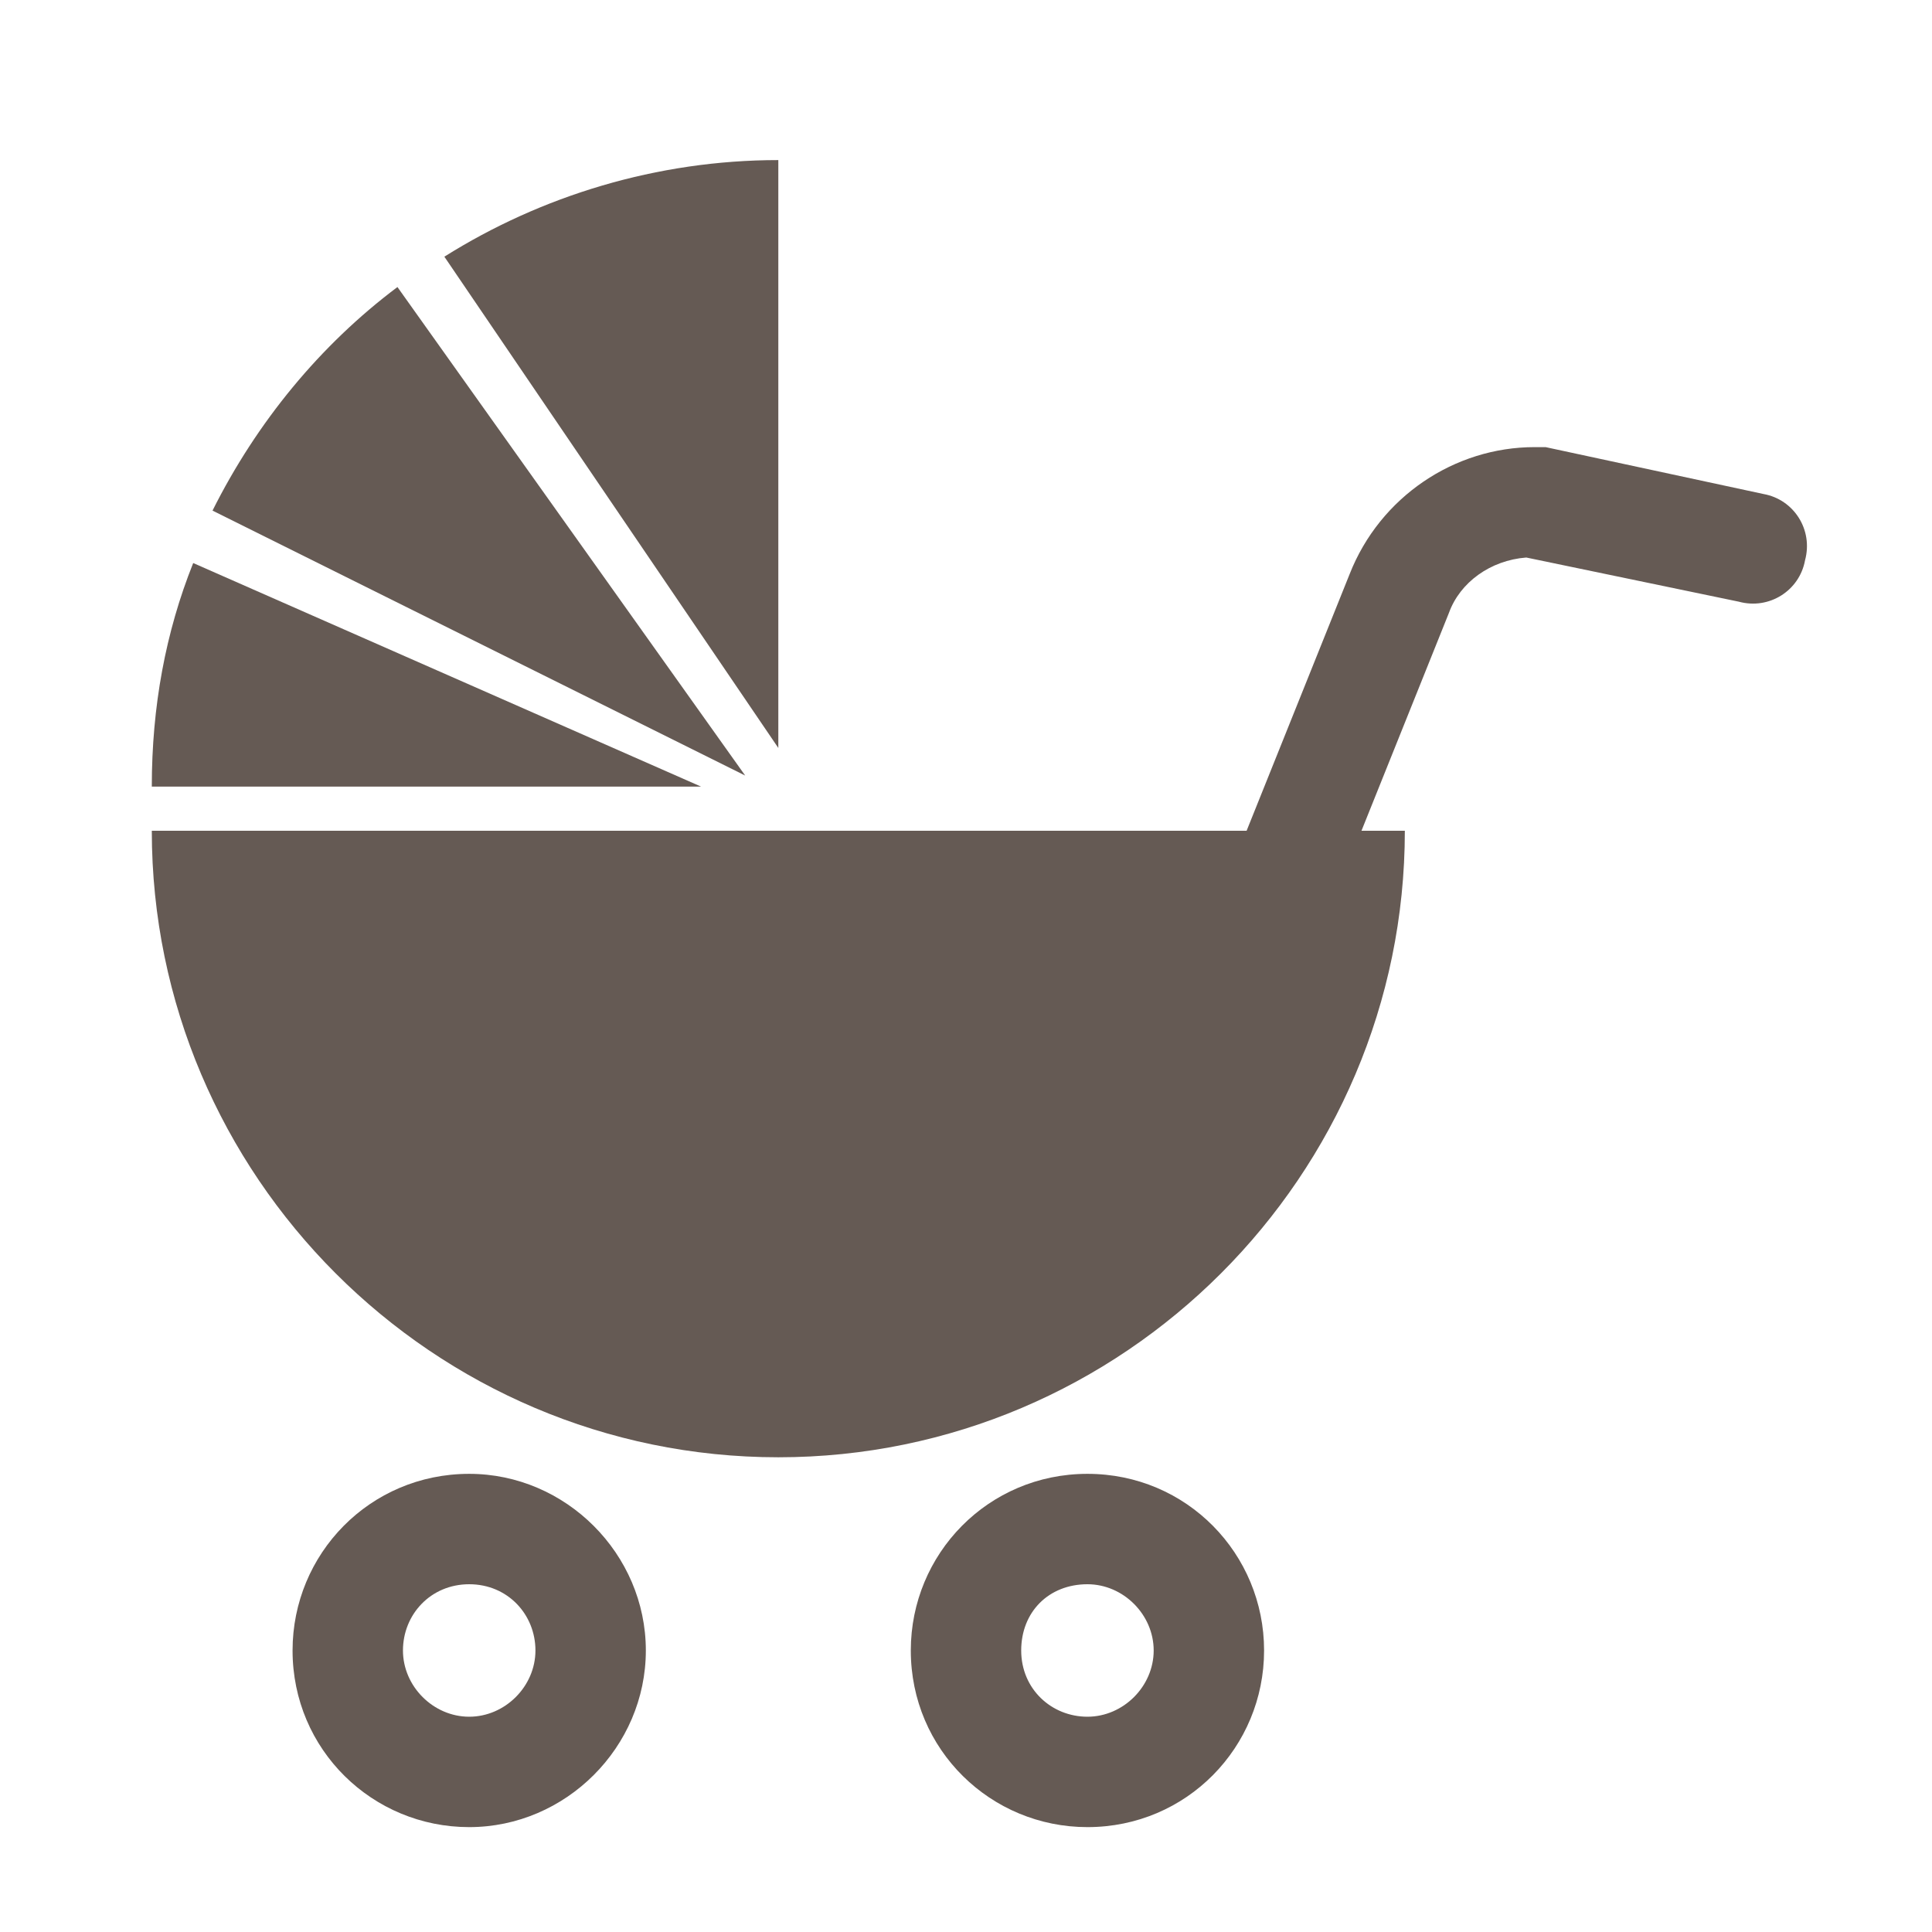
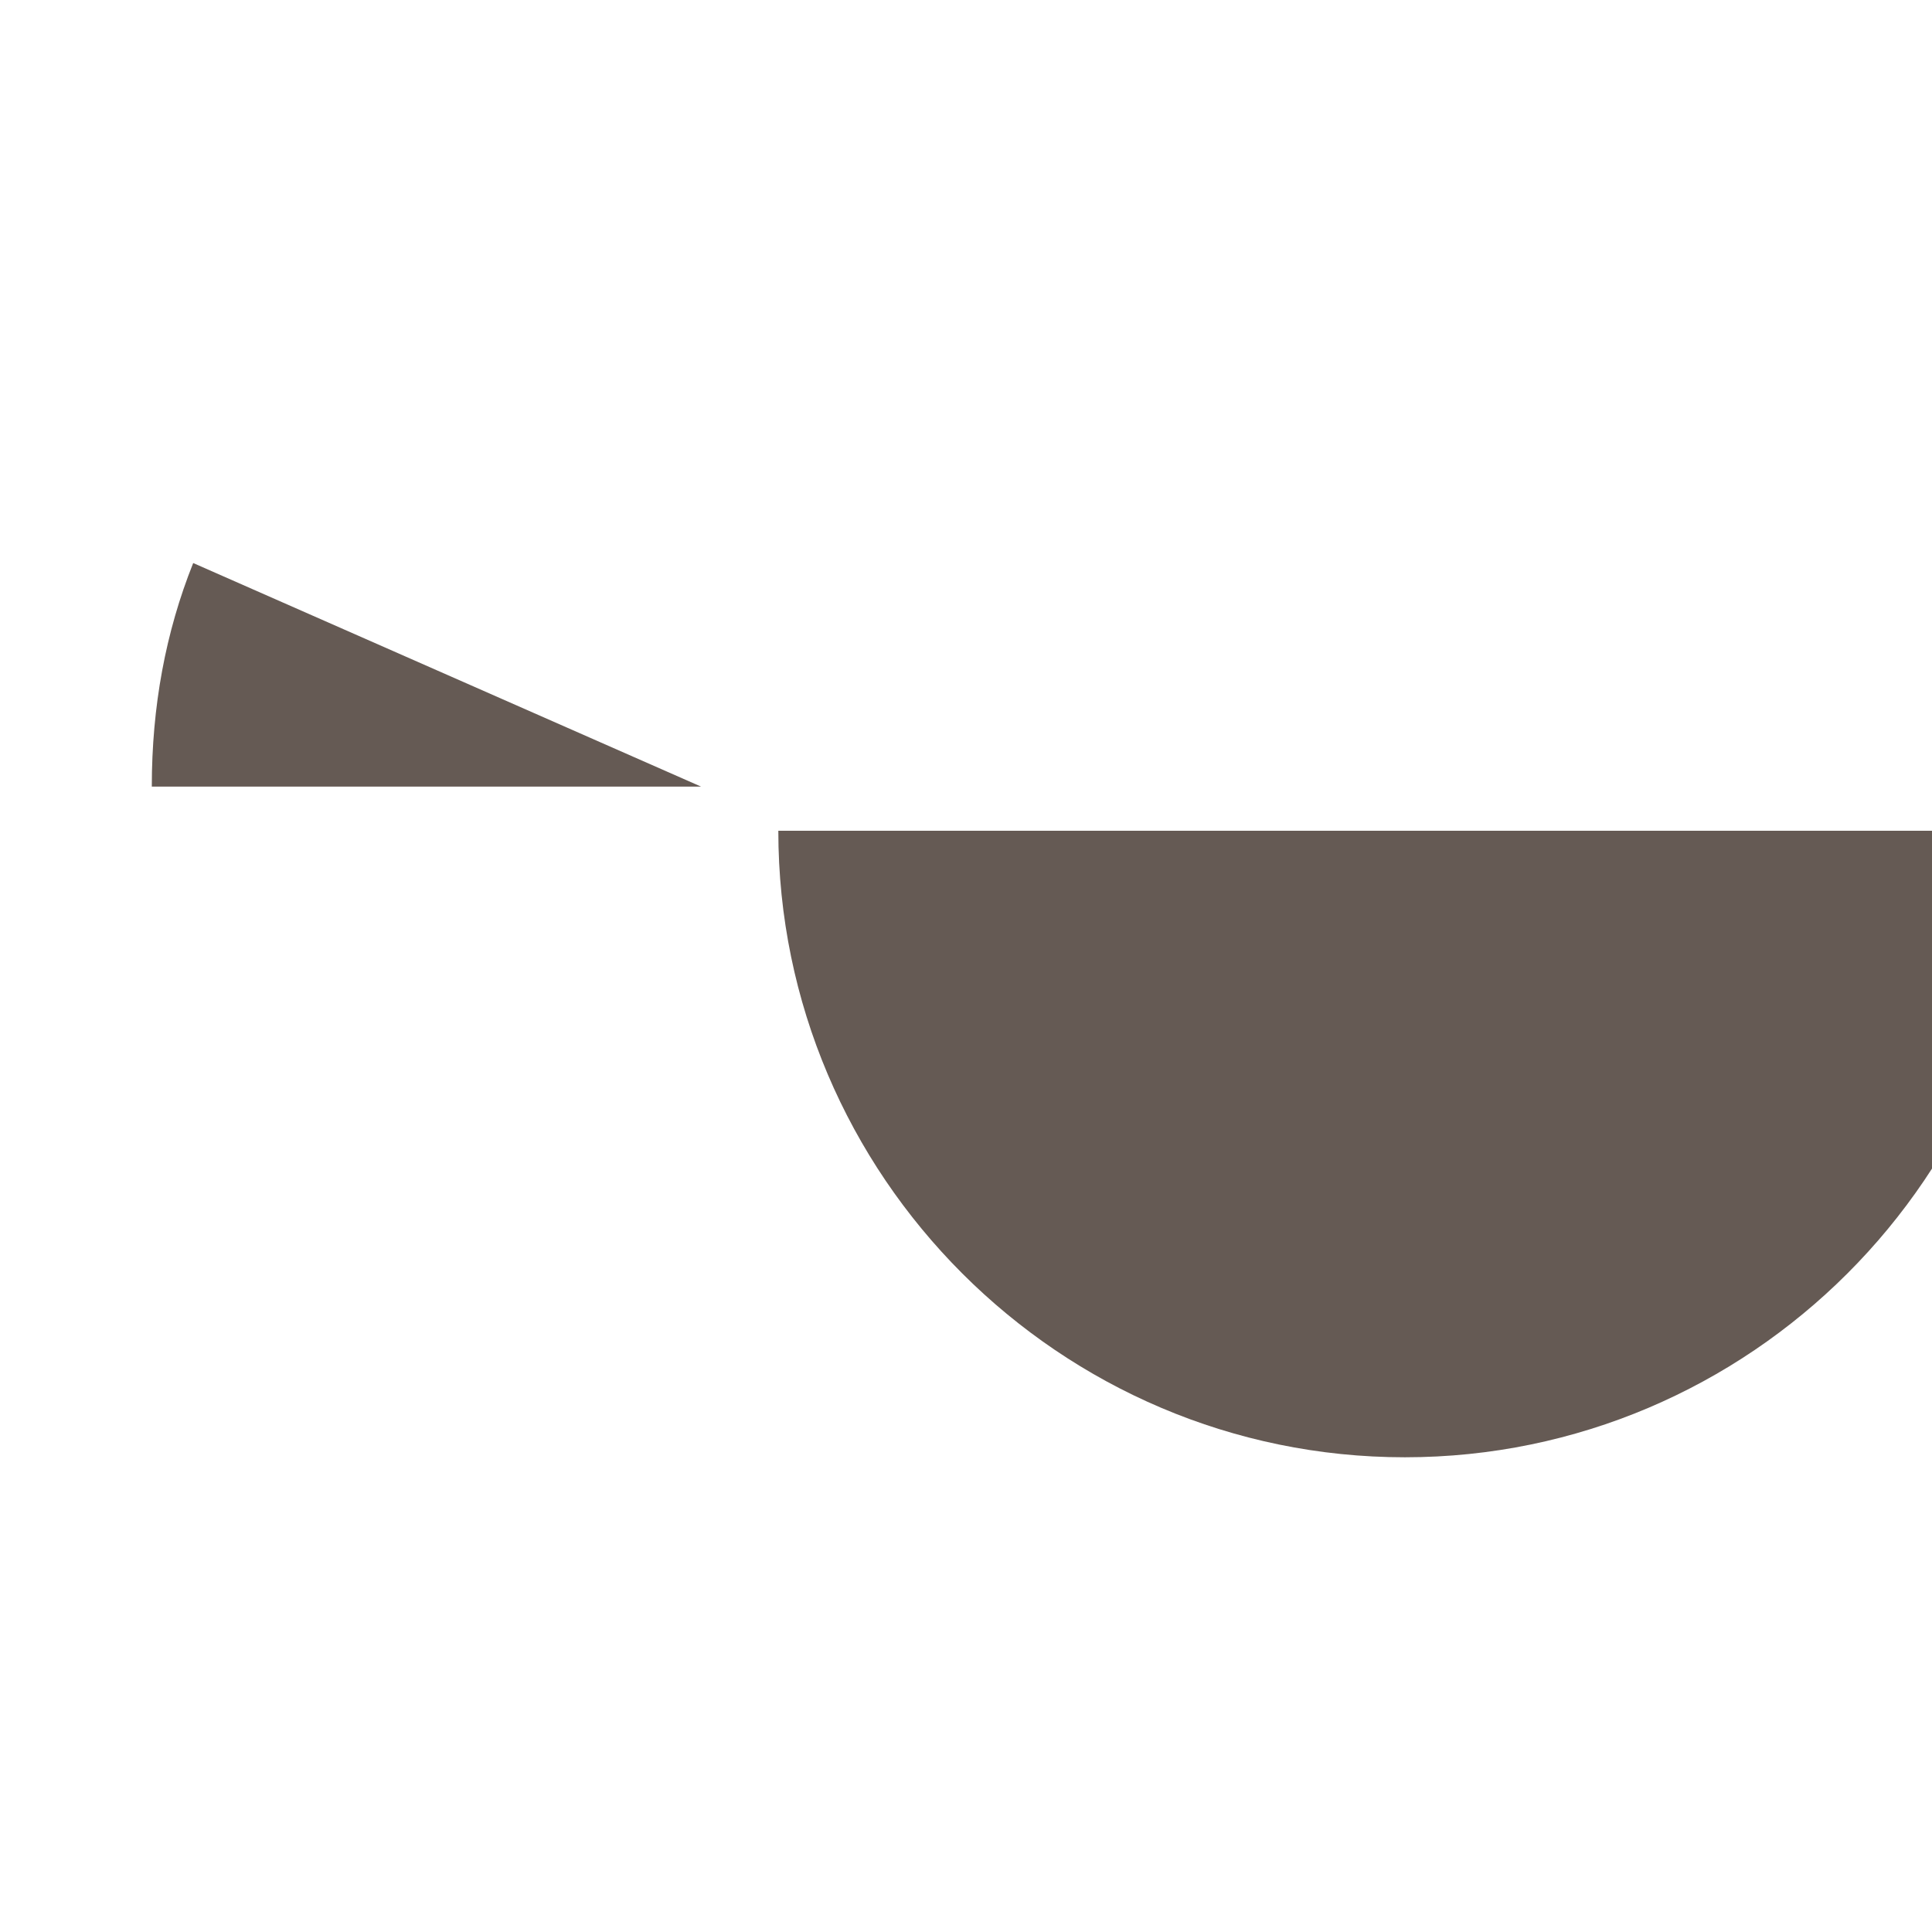
<svg xmlns="http://www.w3.org/2000/svg" version="1.1" id="レイヤー_1" x="0px" y="0px" viewBox="0 0 70 70" style="enable-background:new 0 0 70 70;" xml:space="preserve">
  <style type="text/css">
	.st0{fill:#655A54;}
</style>
-   <path class="st0" d="M28.2,30.4v-0.3H5.5c0,12.5,10.2,22.7,22.7,22.7s22.7-10.2,22.7-22.7H28.2V30.4z" />
-   <path class="st0" d="M45,37.7c-0.2,0-0.5,0-0.7-0.1c-1-0.4-1.5-1.6-1.1-2.6l5.7-14.2c1.1-2.8,3.8-4.6,6.7-4.6l0.4,0l7.9,1.7  c1.1,0.2,1.8,1.3,1.5,2.4c-0.2,1.1-1.3,1.8-2.4,1.5l-7.7-1.6c-1.3,0.1-2.4,0.9-2.8,2l-5.7,14.2C46.6,37.2,45.8,37.7,45,37.7z" />
+   <path class="st0" d="M28.2,30.4v-0.3c0,12.5,10.2,22.7,22.7,22.7s22.7-10.2,22.7-22.7H28.2V30.4z" />
  <g>
    <g>
-       <path class="st0" d="M17,57.4c1.4,0,2.4,1.1,2.4,2.4s-1.1,2.4-2.4,2.4s-2.4-1.1-2.4-2.4S15.6,57.4,17,57.4 M17,53.4    c-3.6,0-6.4,2.9-6.4,6.4c0,3.6,2.9,6.4,6.4,6.4s6.4-2.9,6.4-6.4S20.5,53.4,17,53.4L17,53.4z" />
-     </g>
+       </g>
    <g>
-       <path class="st0" d="M39.4,57.4c1.3,0,2.4,1.1,2.4,2.4s-1.1,2.4-2.4,2.4S37,61.2,37,59.8S38,57.4,39.4,57.4 M39.4,53.4    c-3.6,0-6.4,2.9-6.4,6.4c0,3.6,2.9,6.4,6.4,6.4c3.6,0,6.4-2.9,6.4-6.4S43,53.4,39.4,53.4L39.4,53.4z" />
-     </g>
+       </g>
  </g>
  <g>
    <path class="st0" d="M5.5,28.5h19.9L7,20.4C6,22.9,5.5,25.6,5.5,28.5z" />
-     <path class="st0" d="M28.2,5.8c-4.4,0-8.6,1.3-12.1,3.5l12.1,17.8V5.8z" />
-     <path class="st0" d="M14.4,10.4c-2.8,2.1-5.1,4.9-6.7,8.1l19.3,9.6L14.4,10.4z" />
  </g>
</svg>